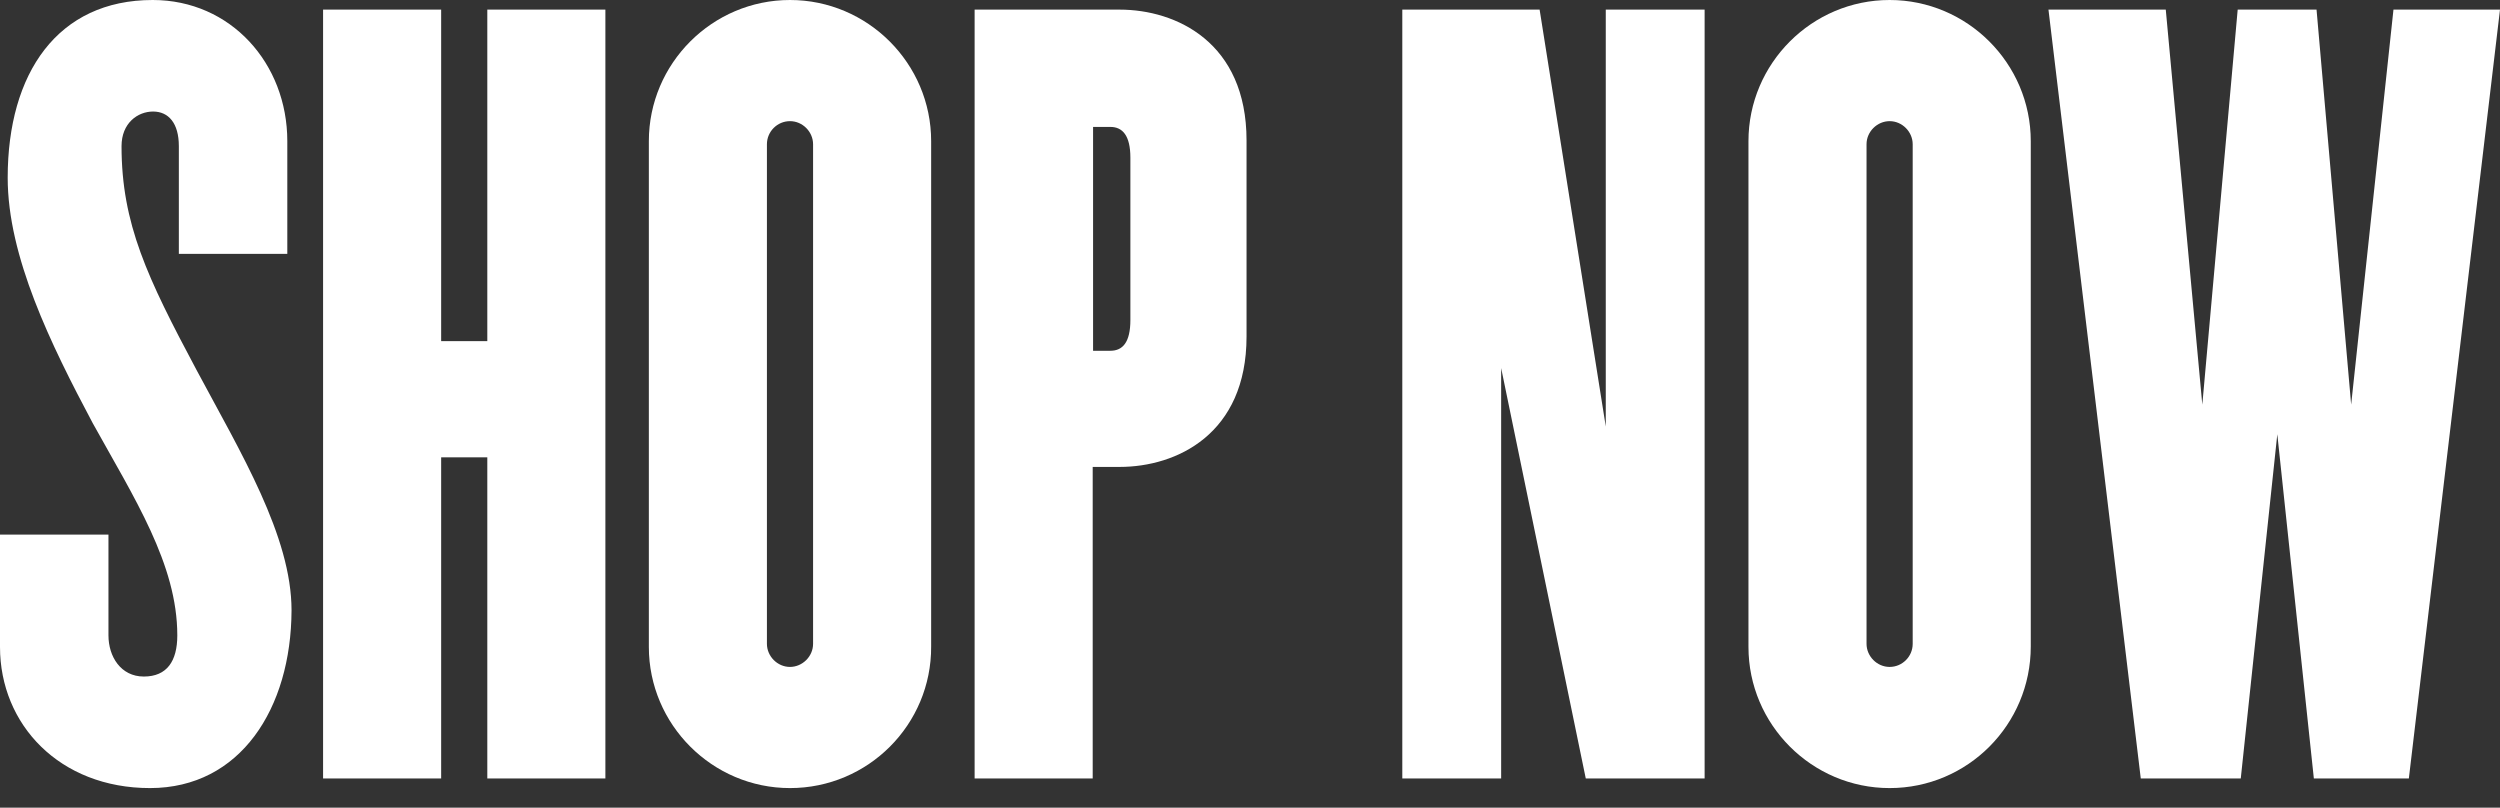
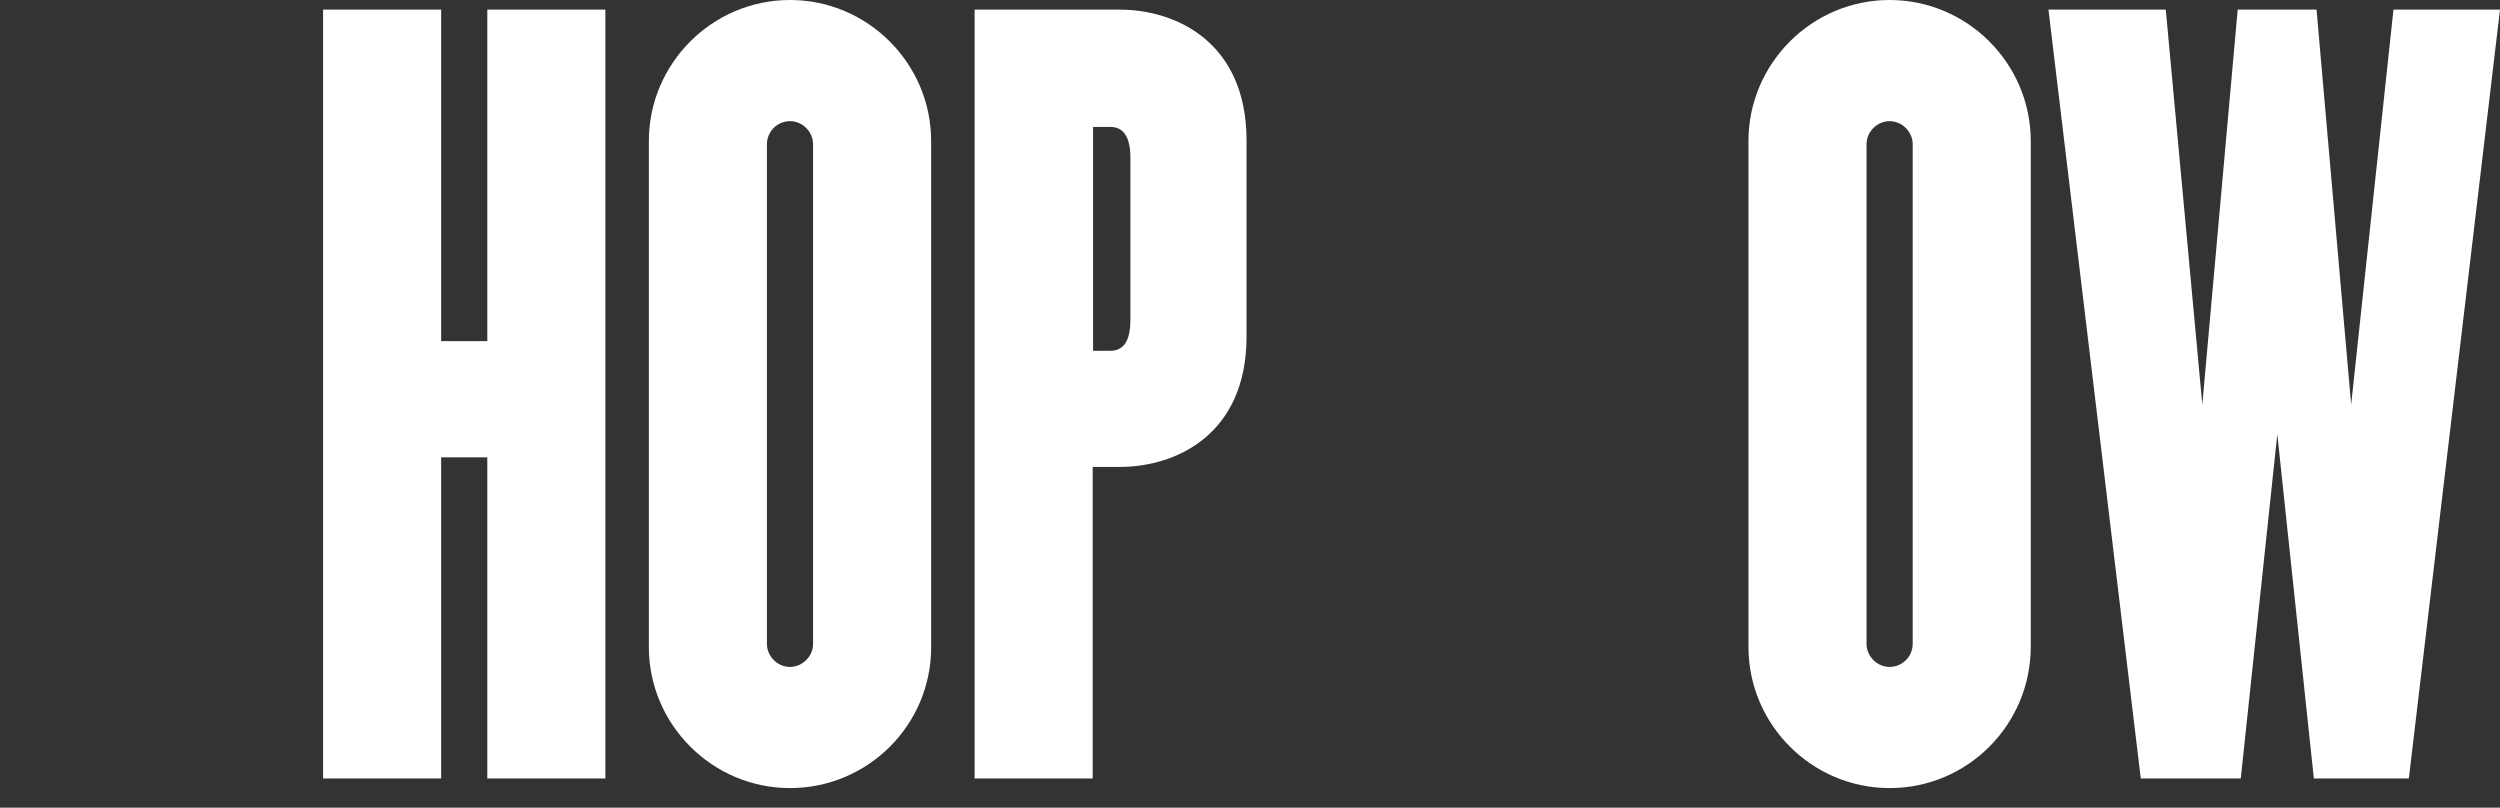
<svg xmlns="http://www.w3.org/2000/svg" version="1.1" id="Layer_1" x="0px" y="0px" width="65px" height="21px" viewBox="0 0 65 21" style="enable-background:new 0 0 65 21;" xml:space="preserve">
  <rect x="0" y="0" width="65" height="21" fill="#333333" stroke="none" />
  <g>
-     <path style="fill:#FFFFFF;" d="M3.9,20.49c-2.35,0-3.9-1.65-3.9-3.67v-2.92h2.82v2.62c0,0.55,0.32,1.07,0.92,1.07   s0.87-0.4,0.87-1.07c0-1.85-1.12-3.57-2.2-5.52C1.32,8.95,0.2,6.67,0.2,4.62C0.2,1.9,1.5,0,3.97,0C6,0,7.47,1.65,7.47,3.67V6.6   H4.65V3.8c0-0.6-0.27-0.9-0.67-0.9c-0.4,0-0.82,0.3-0.82,0.9c0,2.02,0.67,3.42,1.95,5.82c1.15,2.15,2.47,4.32,2.47,6.25   C7.57,18.42,6.25,20.49,3.9,20.49z" />
    <path style="fill:#FFFFFF;" d="M12.67,20.24v-8.35h-1.2v8.35H8.4V0.25h3.07v8.62h1.2V0.25h3.07v19.99H12.67z" />
    <path style="fill:#FFFFFF;" d="M20.54,20.49c-2.02,0-3.67-1.65-3.67-3.67V3.67c0-2.02,1.65-3.67,3.67-3.67   c2.02,0,3.67,1.65,3.67,3.67v13.14C24.22,18.84,22.57,20.49,20.54,20.49z M21.14,3.75c0-0.32-0.27-0.6-0.6-0.6   c-0.33,0-0.6,0.27-0.6,0.6v12.99c0,0.32,0.27,0.6,0.6,0.6c0.32,0,0.6-0.27,0.6-0.6V3.75z" />
    <path style="fill:#FFFFFF;" d="M29.11,12.14h-0.7v8.1h-3.07V0.25h3.77c1.47,0,3.3,0.85,3.3,3.4v5.1   C32.41,11.29,30.59,12.14,29.11,12.14z M29.39,4.1c0-0.57-0.2-0.8-0.52-0.8h-0.45v5.82h0.45c0.32,0,0.52-0.22,0.52-0.8V4.1z" />
-     <path style="fill:#FFFFFF;" d="M41.23,20.24l-2.2-10.67v10.67h-2.57V0.25h3.57l1.72,10.84V0.25h2.57v19.99H41.23z" />
    <path style="fill:#FFFFFF;" d="M49.13,20.49c-2.02,0-3.67-1.65-3.67-3.67V3.67c0-2.02,1.65-3.67,3.67-3.67s3.67,1.65,3.67,3.67   v13.14C52.8,18.84,51.16,20.49,49.13,20.49z M49.73,3.75c0-0.32-0.27-0.6-0.6-0.6c-0.32,0-0.6,0.27-0.6,0.6v12.99   c0,0.32,0.27,0.6,0.6,0.6c0.33,0,0.6-0.27,0.6-0.6V3.75z" />
    <path style="fill:#FFFFFF;" d="M62.63,20.24h-2.47l-0.95-8.95l-0.95,8.95h-2.6l-2.4-19.99h3.05l0.95,10.27l0.92-10.27h2.05   l0.9,10.27l1.1-10.27H65L62.63,20.24z" />
  </g>
</svg>